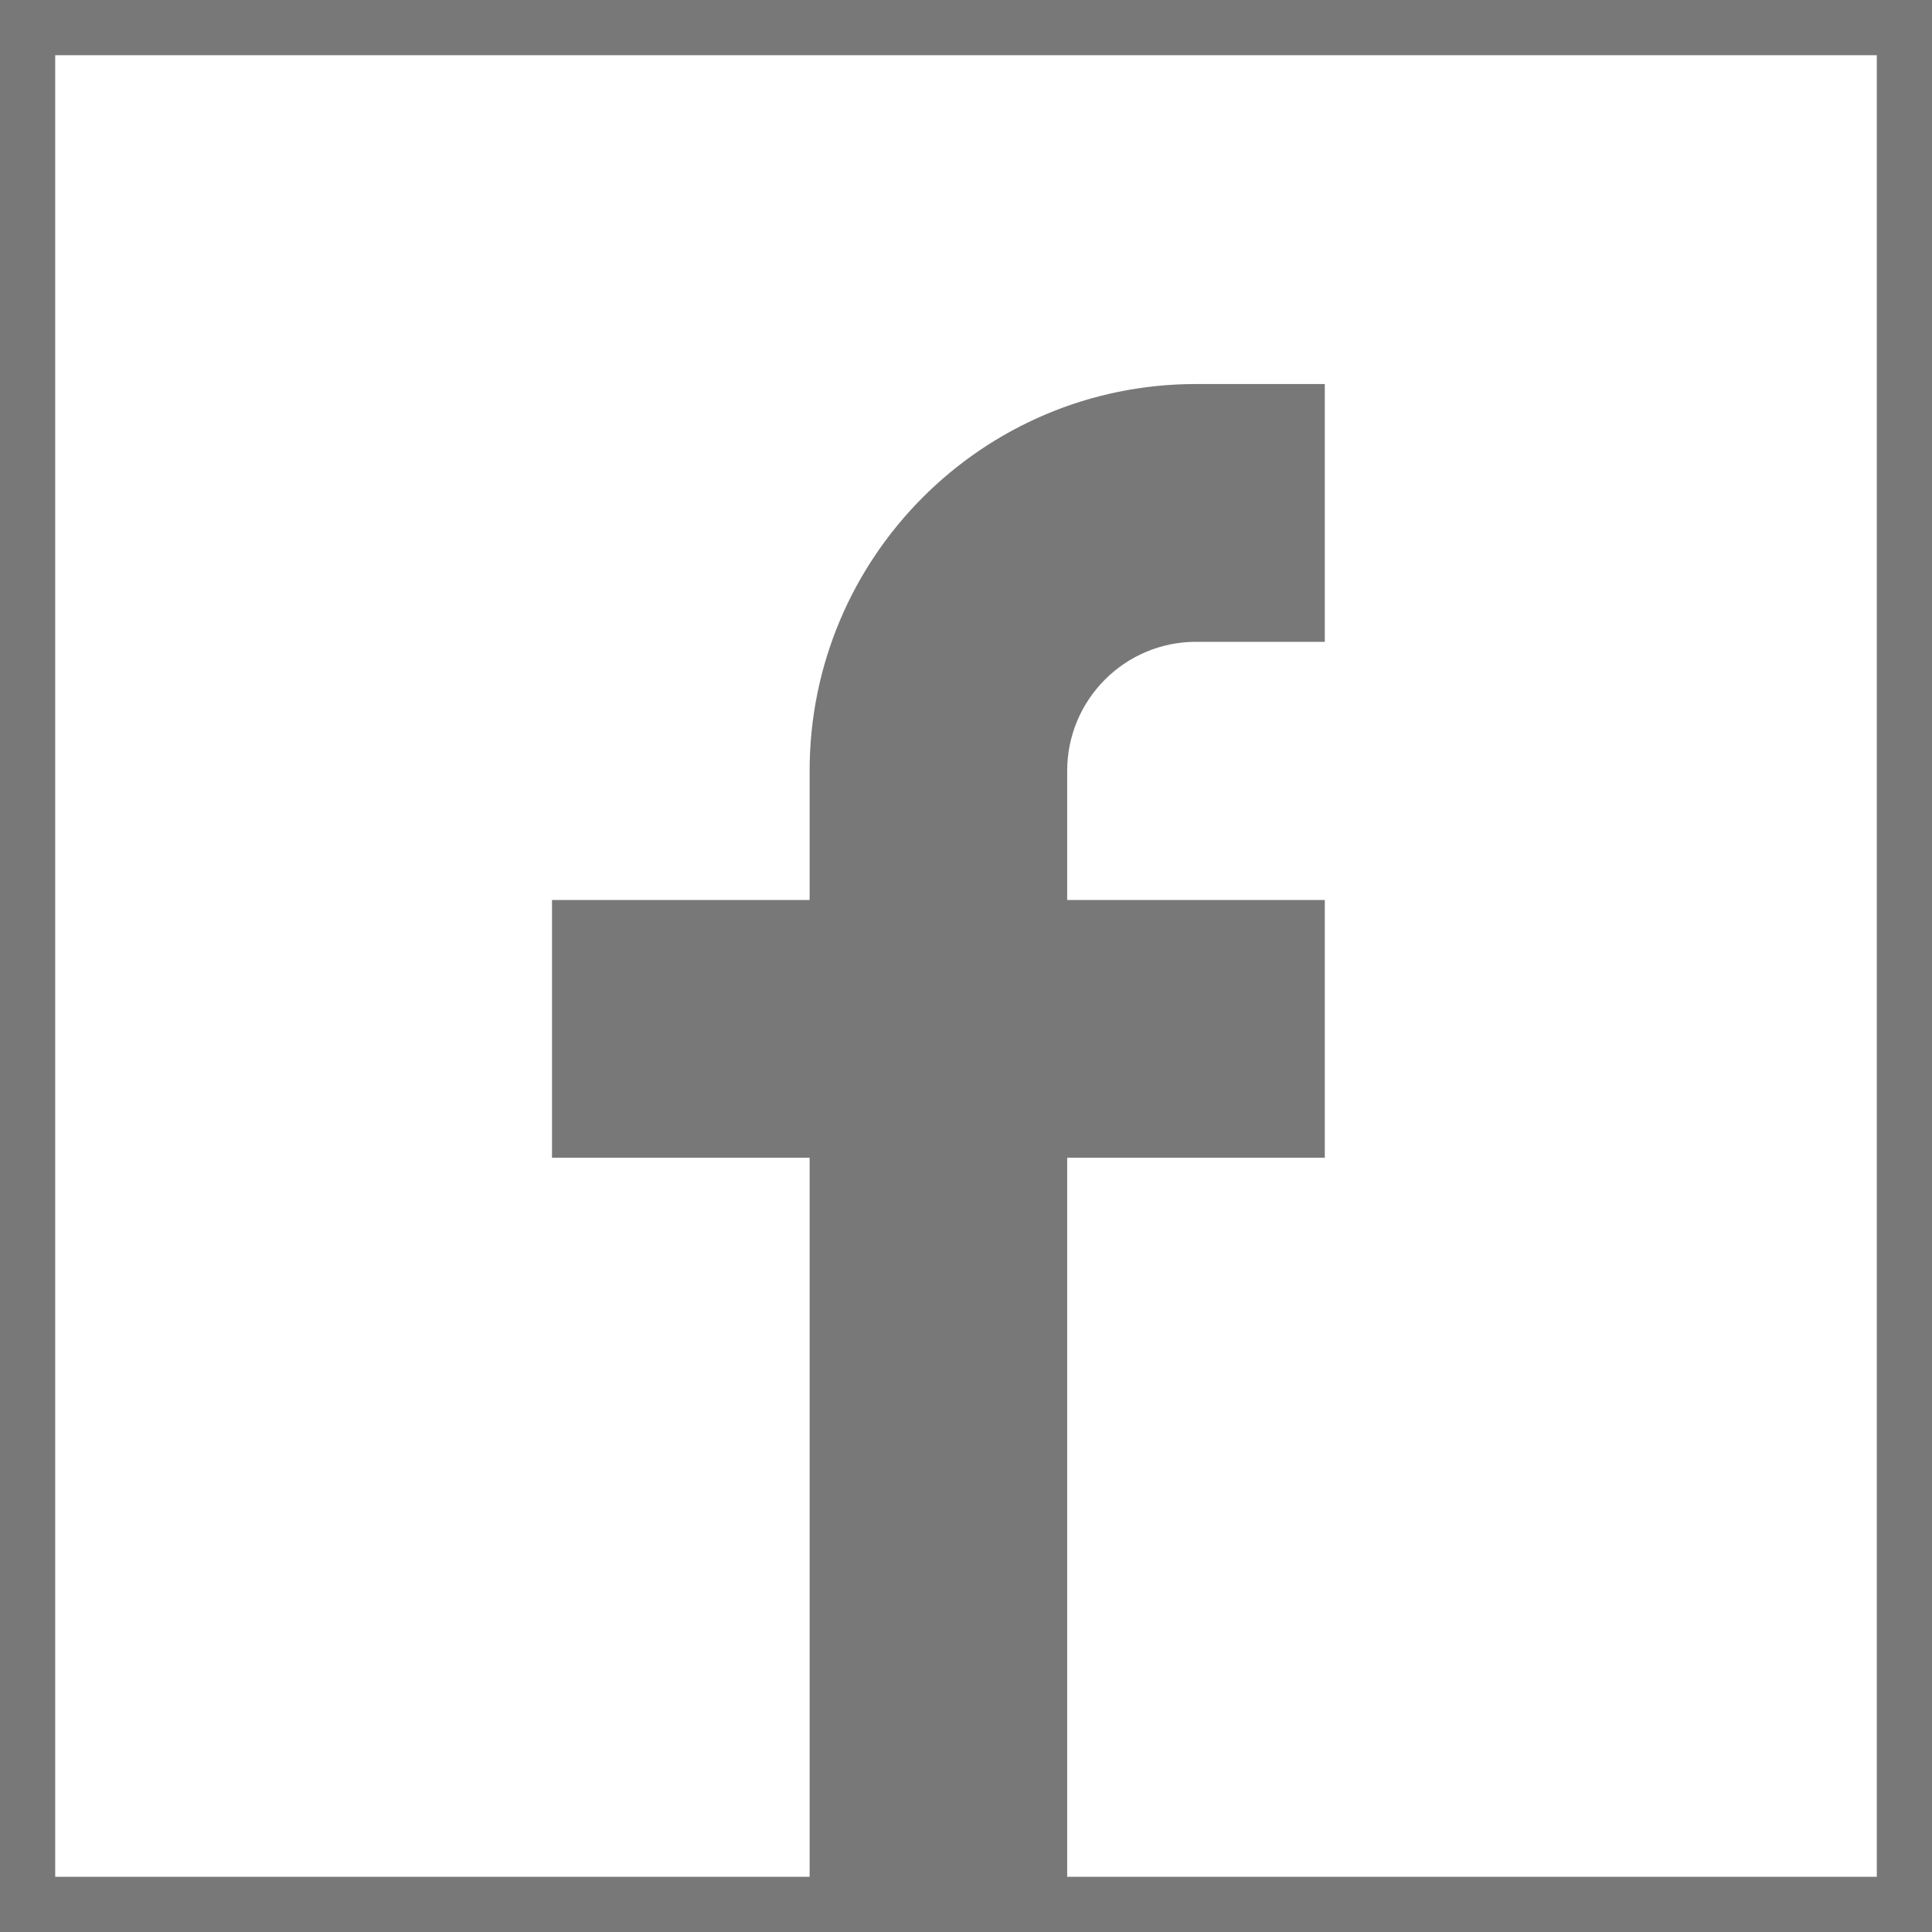
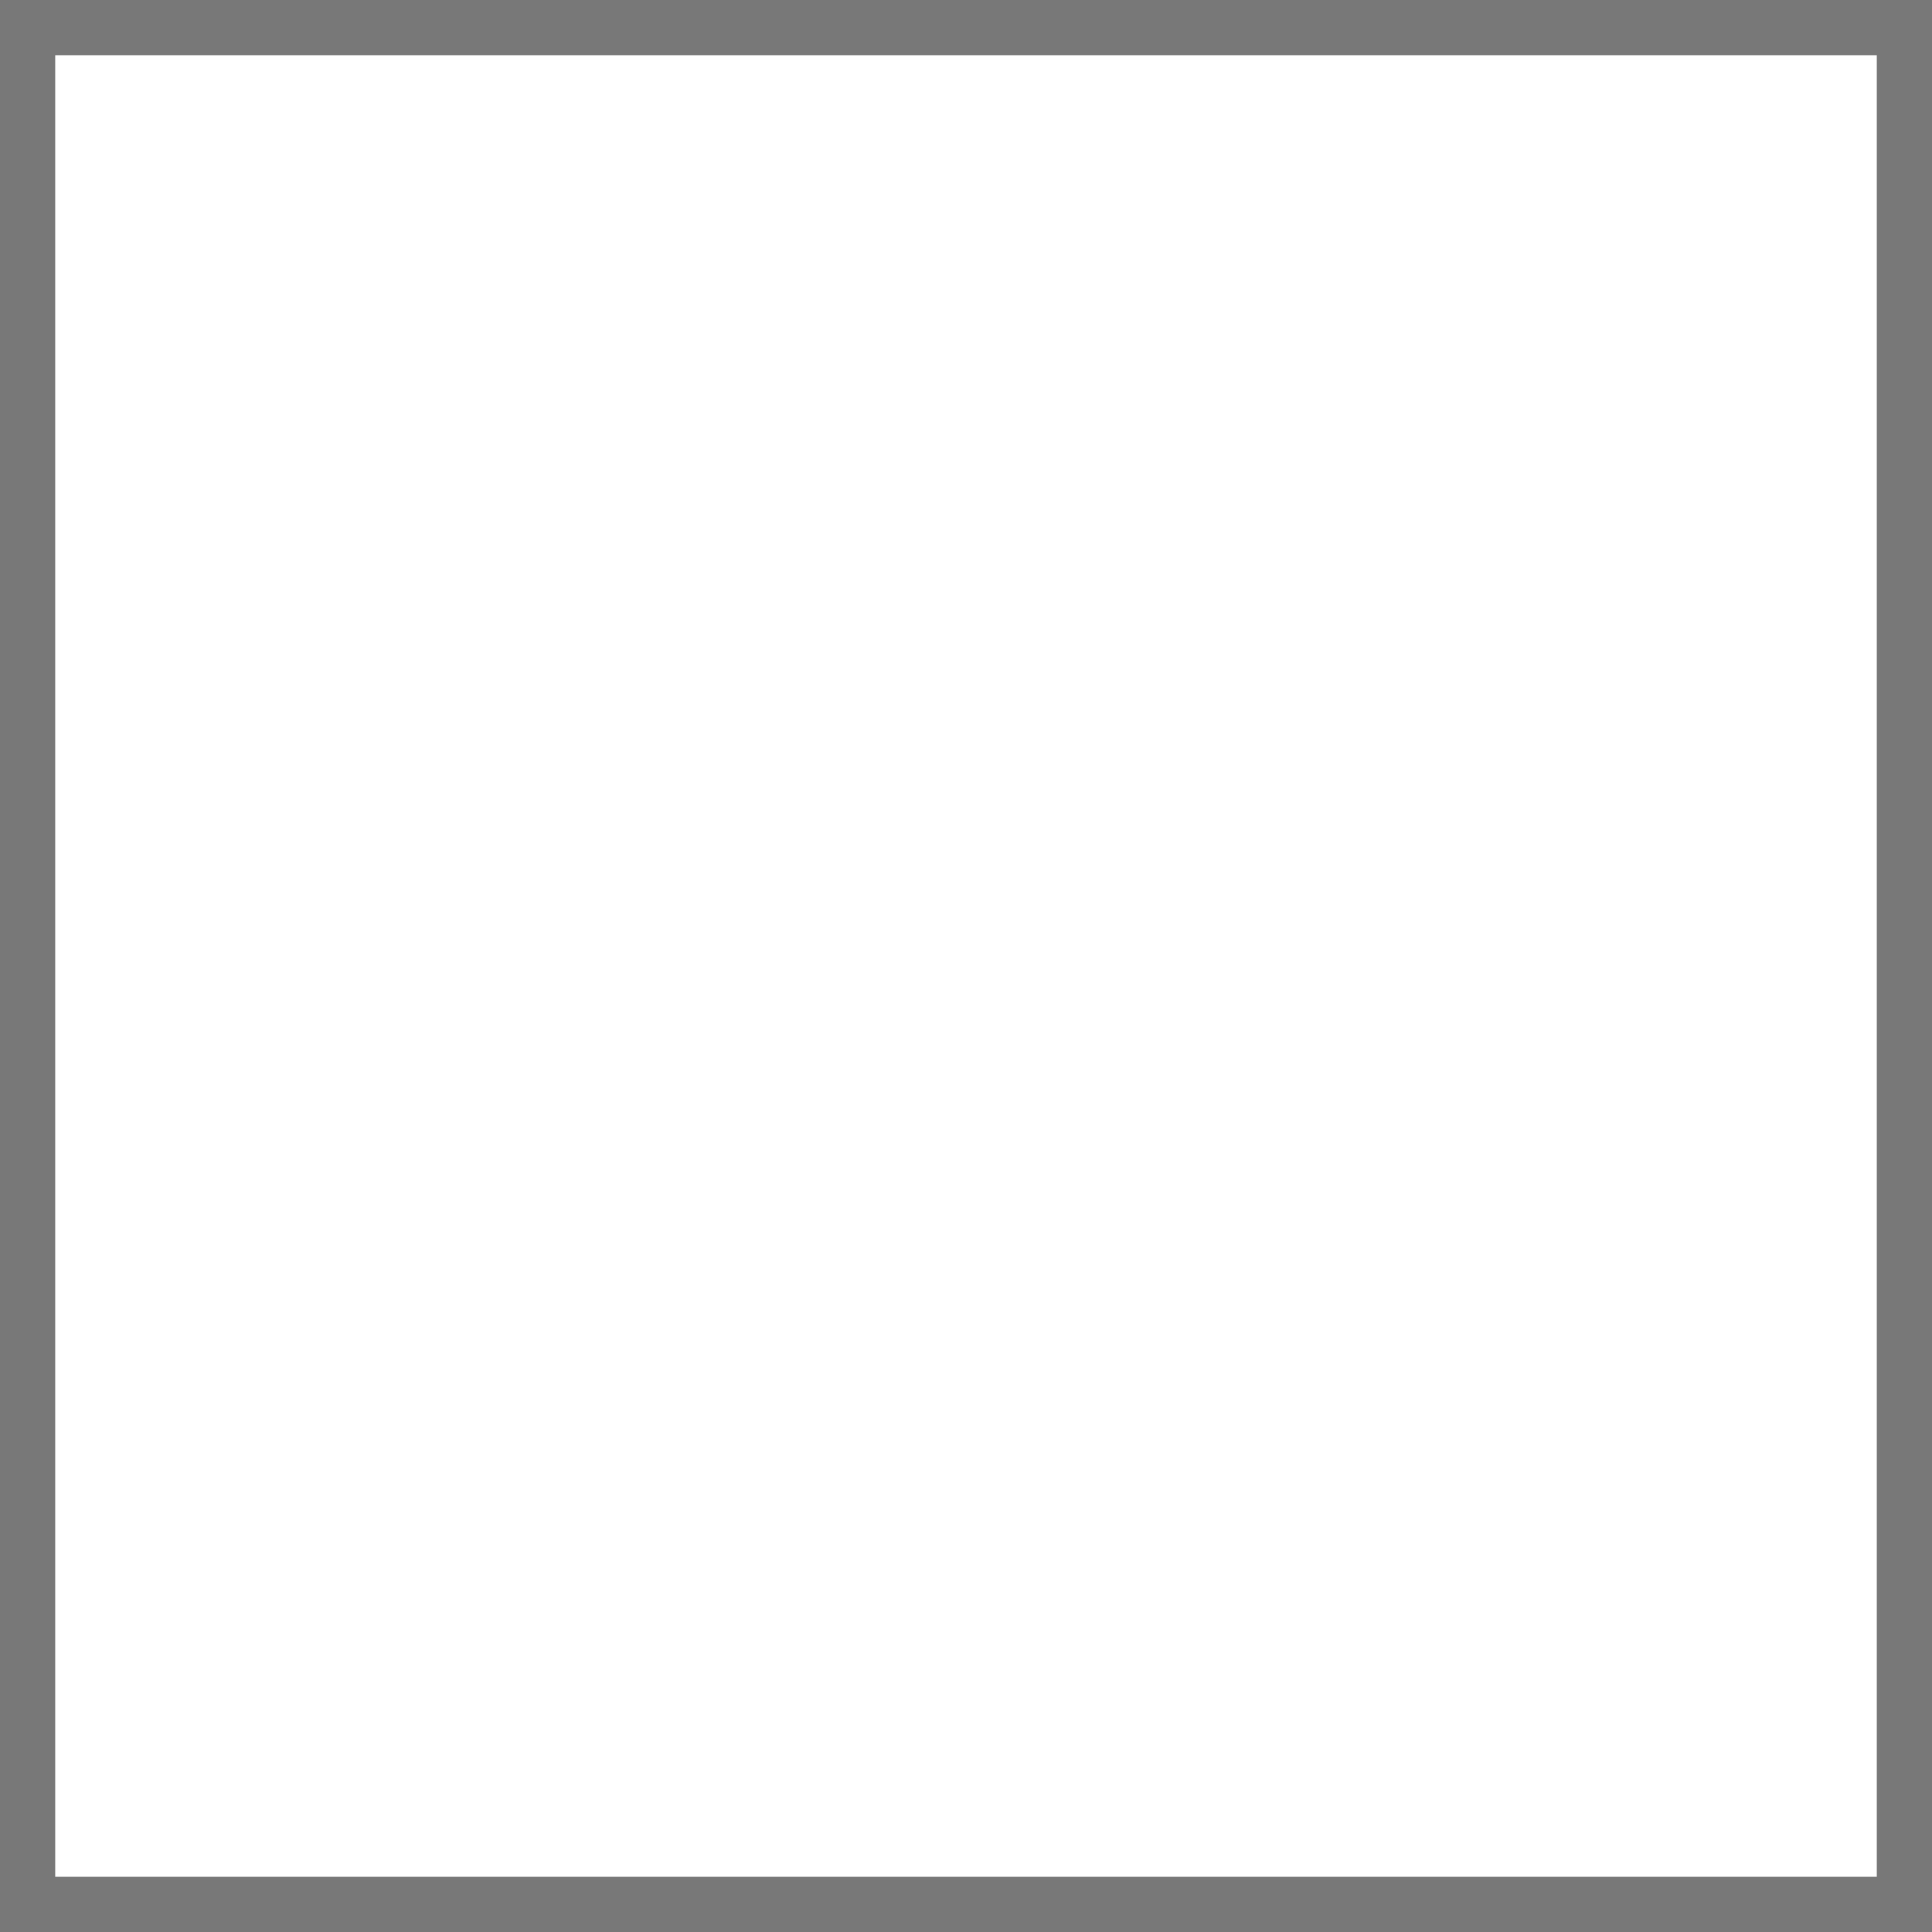
<svg xmlns="http://www.w3.org/2000/svg" width="35" height="35" viewBox="0 0 35 35" fill="none">
  <rect x="0.5" y="0.5" width="34" height="34" stroke="#787878" />
-   <path fill-rule="evenodd" clip-rule="evenodd" d="M19.333 34.957H14.667V20.974H10V16.304H14.667V13.966C14.667 10.097 17.799 6.957 21.667 6.957H24V11.627H21.667C20.38 11.627 19.333 12.672 19.333 13.966V16.304H24V20.974H19.333V34.957Z" fill="#787878" />
</svg>